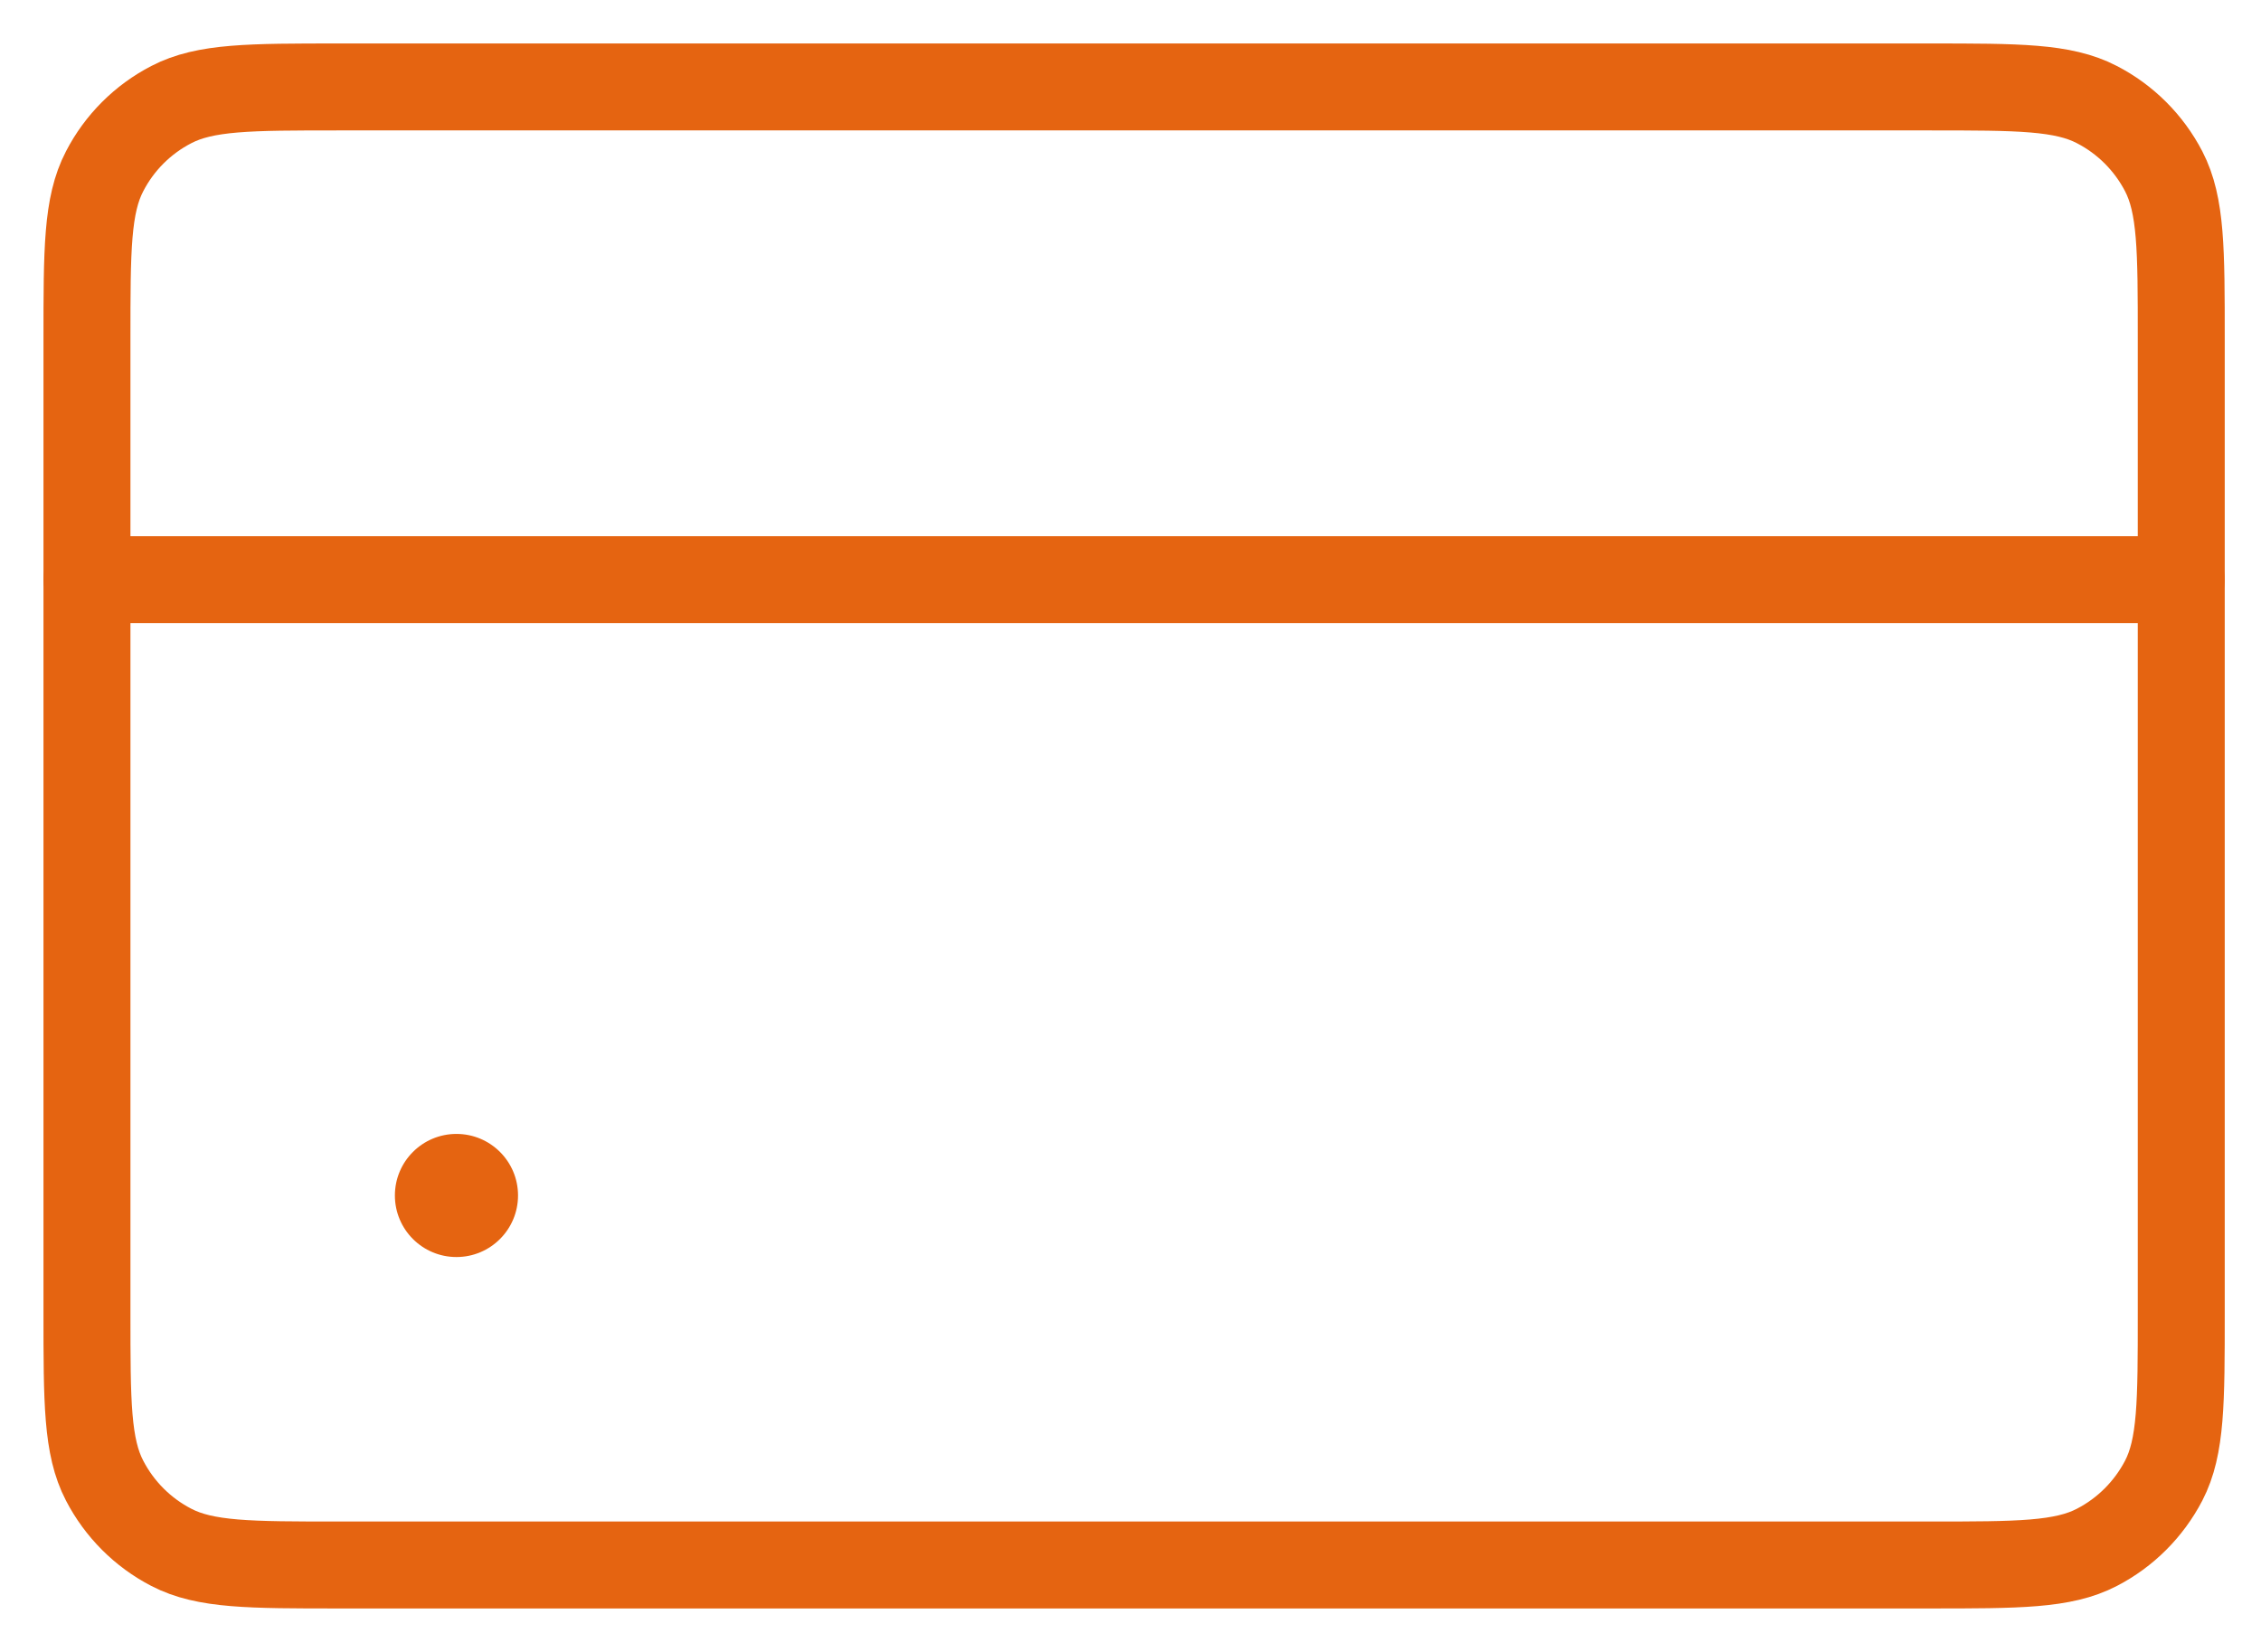
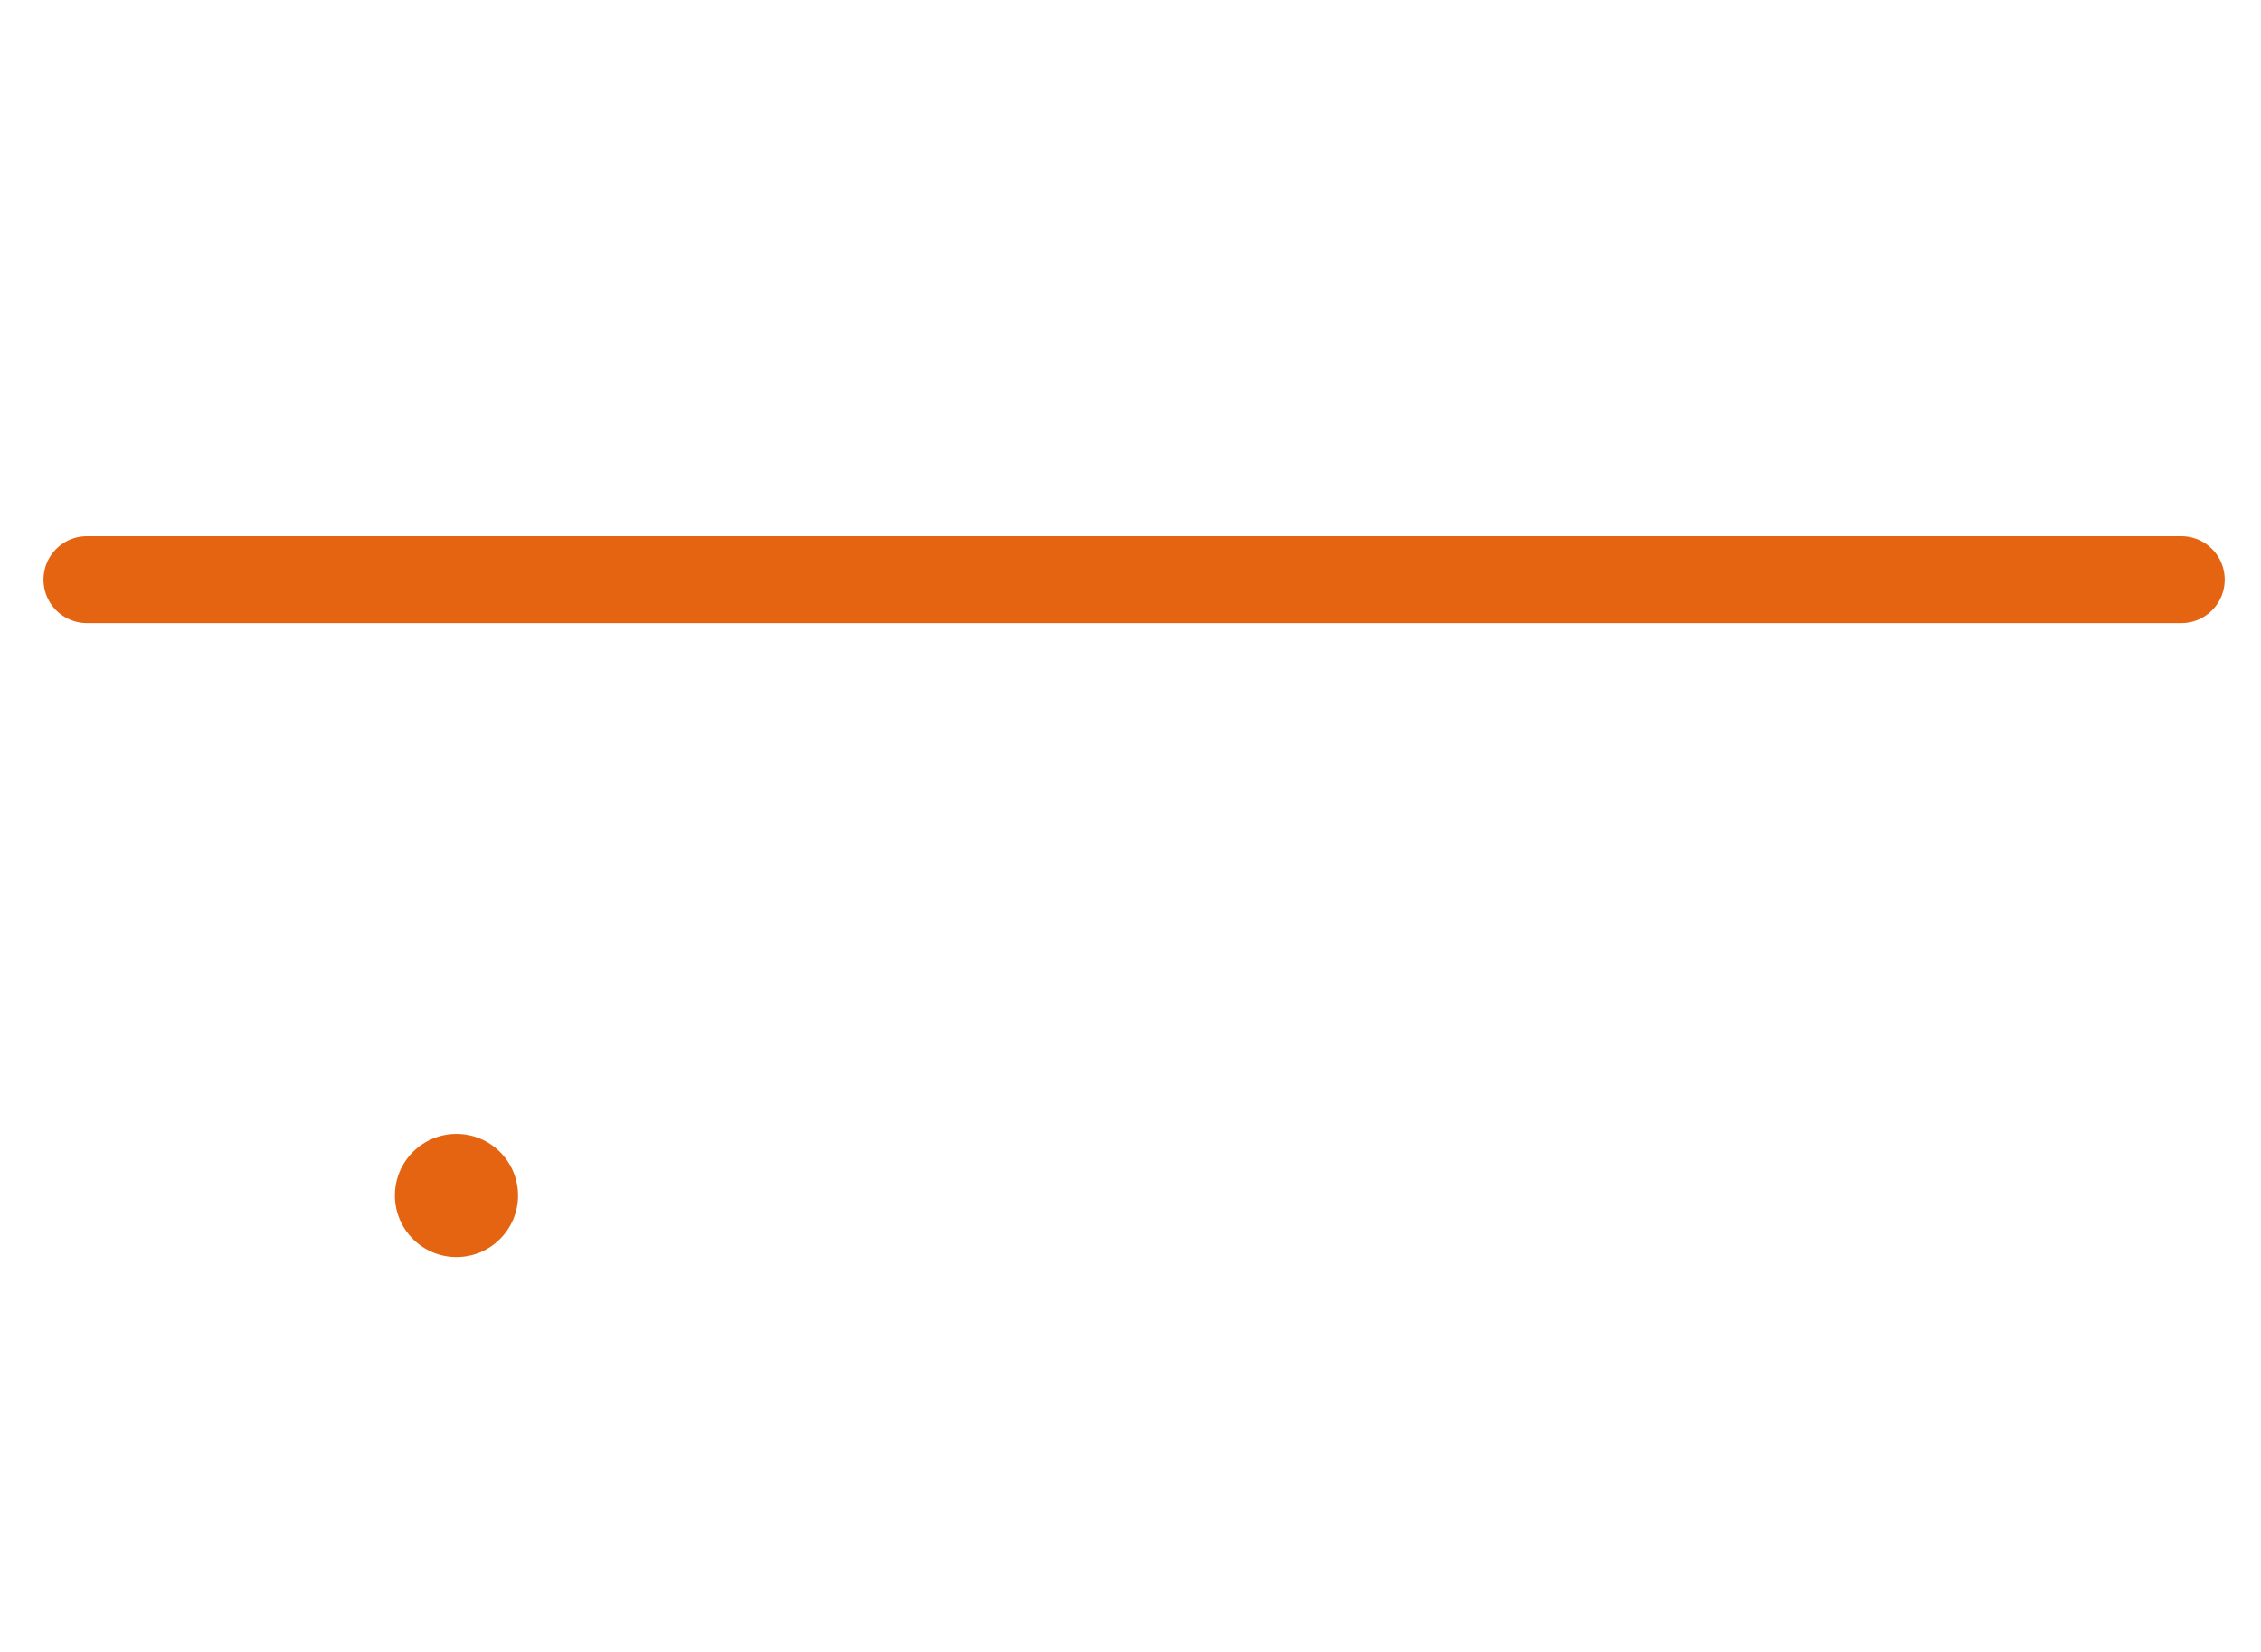
<svg xmlns="http://www.w3.org/2000/svg" width="26" height="19" viewBox="0 0 26 19" fill="none">
-   <path d="M1 3.898C1 2.873 1 2.36 1.203 1.97C1.373 1.641 1.641 1.373 1.97 1.203C2.36 1 2.873 1 3.898 1H22.185C23.21 1 23.723 1 24.113 1.203C24.442 1.373 24.71 1.641 24.881 1.97C25.083 2.36 25.083 2.873 25.083 3.898V15.102C25.083 16.127 25.083 16.64 24.881 17.03C24.71 17.358 24.442 17.627 24.113 17.797C23.723 18 23.21 18 22.185 18H3.898C2.873 18 2.36 18 1.97 17.797C1.641 17.627 1.373 17.358 1.203 17.03C1 16.64 1 16.127 1 15.102V3.898Z" stroke="#E56411" />
  <path d="M1 6.667L25.083 6.667" stroke="#E56411" stroke-linecap="round" />
  <circle cx="5.249" cy="13.75" r="0.708" fill="#E56411" />
</svg>